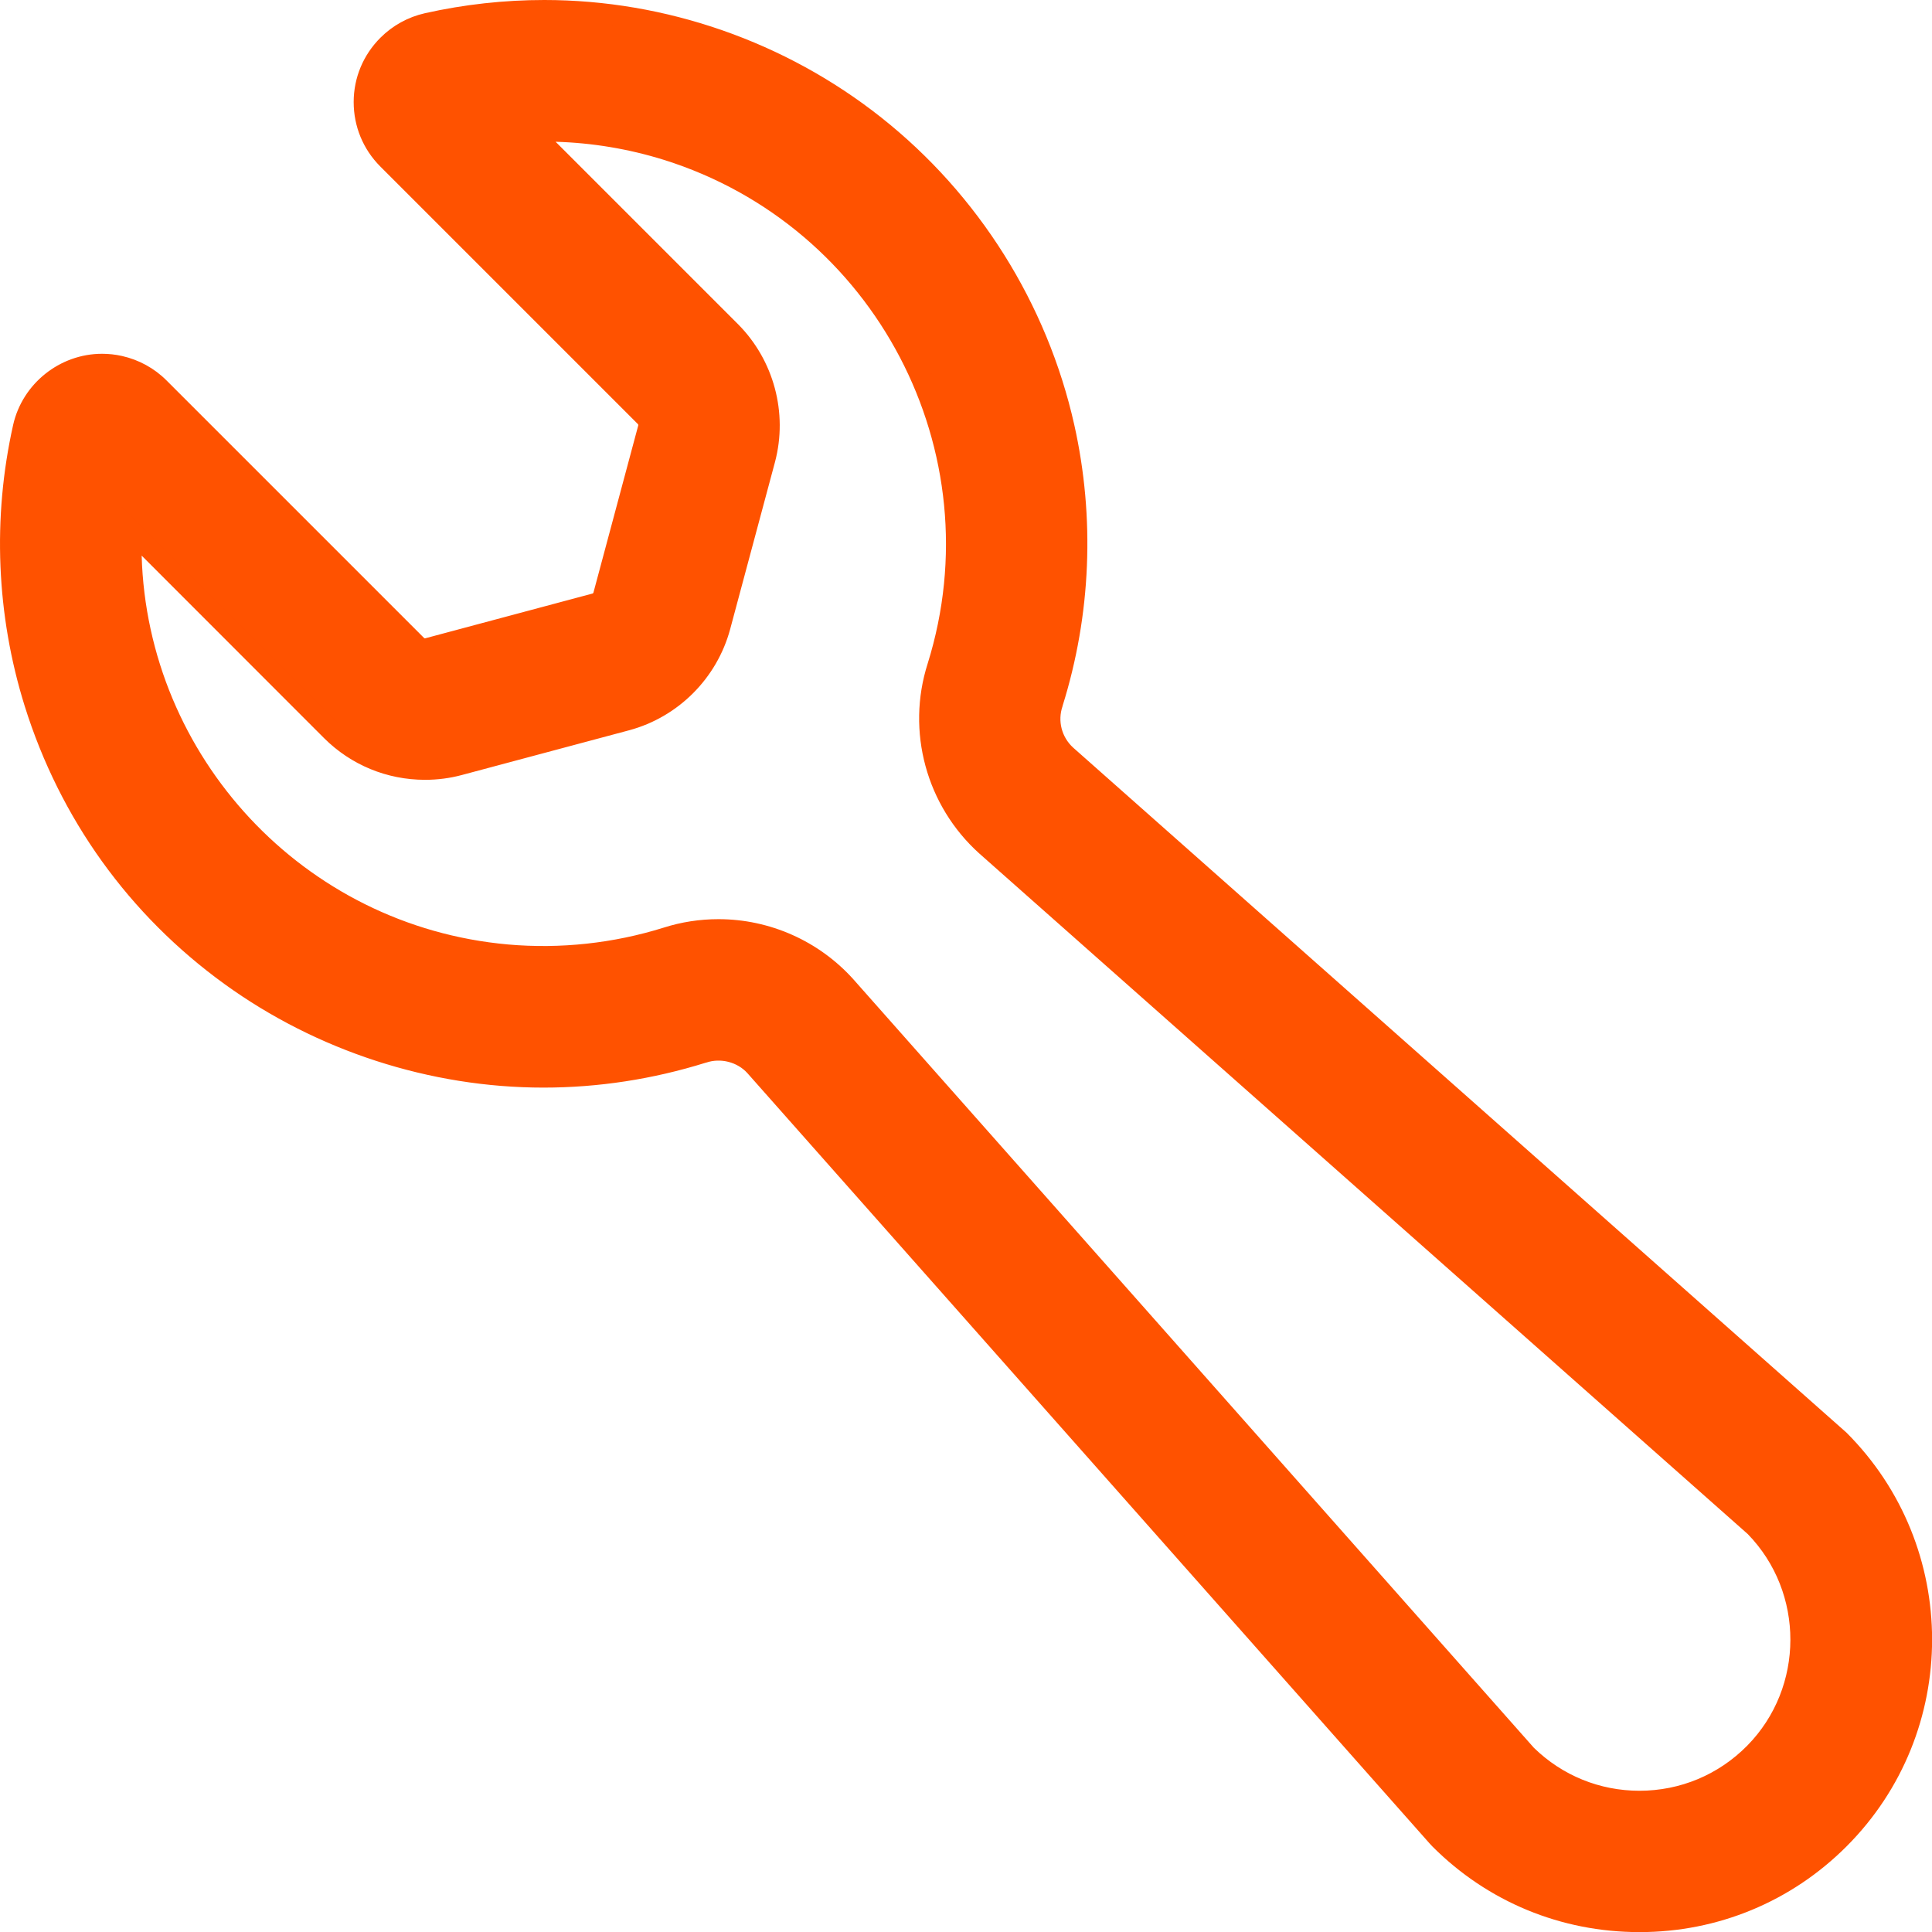
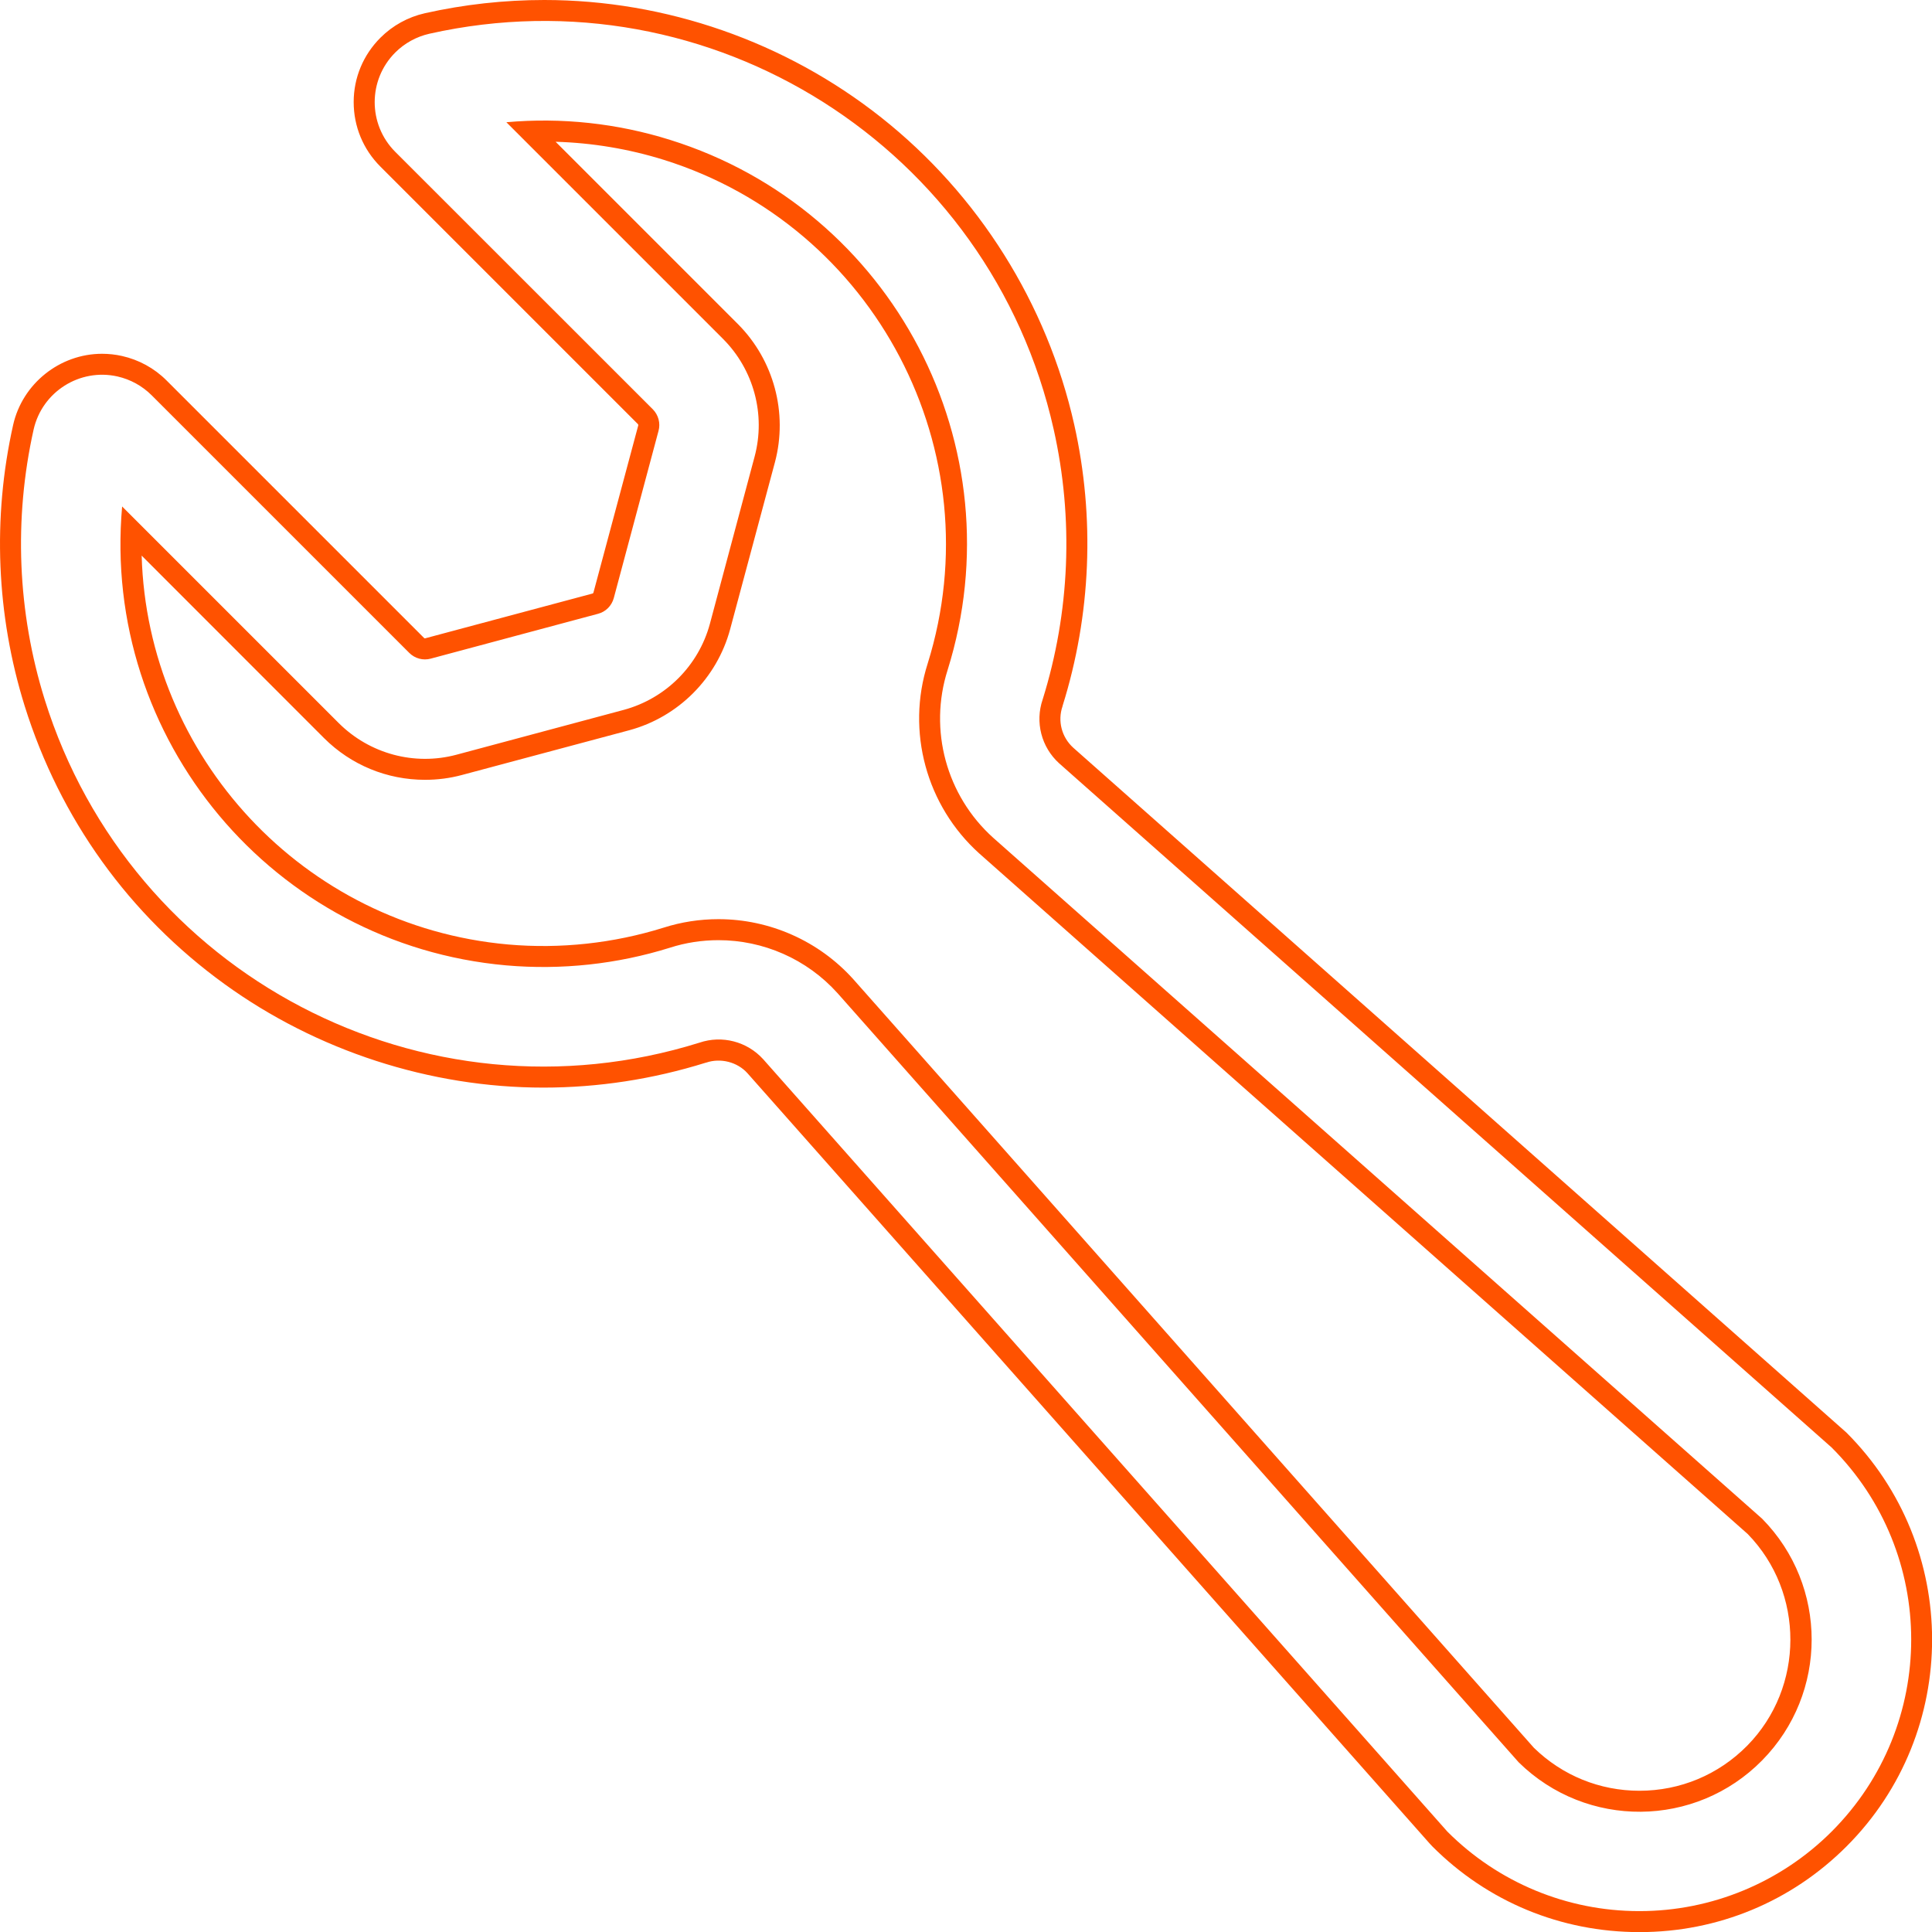
<svg xmlns="http://www.w3.org/2000/svg" width="18.398" height="18.399" viewBox="0 0 18.398 18.399">
  <g id="Path_646" data-name="Path 646" transform="translate(-4.805 -4.8)" fill="#ff5200">
-     <path d="M 20.419 23.099 L 20.413 22.999 L 20.413 23.099 C 19.696 23.099 19.023 22.82 18.517 22.313 L 18.496 22.291 L 11.997 14.952 C 11.909 14.855 11.782 14.799 11.65 14.799 C 11.598 14.799 11.547 14.807 11.498 14.824 C 11.002 14.979 10.492 15.057 9.98 15.057 C 8.922 15.057 7.864 14.714 7.002 14.09 C 6.11 13.444 5.465 12.546 5.136 11.493 C 4.871 10.644 4.833 9.737 5.028 8.869 C 5.106 8.521 5.421 8.269 5.777 8.269 C 5.833 8.269 5.89 8.275 5.945 8.287 C 6.087 8.319 6.216 8.39 6.319 8.493 L 8.773 10.947 C 8.794 10.967 8.823 10.979 8.852 10.979 C 8.862 10.979 8.872 10.978 8.881 10.975 L 10.474 10.549 C 10.512 10.538 10.543 10.508 10.553 10.469 L 10.98 8.877 C 10.99 8.838 10.979 8.797 10.951 8.769 L 8.498 6.315 C 8.353 6.17 8.273 5.977 8.273 5.772 C 8.273 5.567 8.353 5.374 8.498 5.23 C 8.601 5.127 8.731 5.056 8.873 5.024 C 9.24 4.941 9.615 4.9 9.988 4.9 C 11.123 4.9 12.24 5.29 13.135 5.997 C 14.043 6.716 14.683 7.735 14.937 8.867 C 15.132 9.735 15.094 10.642 14.829 11.491 C 14.768 11.671 14.819 11.868 14.957 11.994 L 22.313 18.509 L 22.315 18.511 L 22.317 18.513 C 23.365 19.56 23.366 21.264 22.319 22.311 C 21.812 22.819 21.137 23.099 20.419 23.099 Z M 19.34 21.513 C 19.629 21.797 20.012 21.953 20.417 21.953 C 20.833 21.953 21.223 21.789 21.515 21.493 C 22.1 20.898 22.101 19.931 21.517 19.335 L 14.196 12.852 C 13.722 12.425 13.541 11.757 13.734 11.15 C 14.38 9.082 13.224 6.874 11.156 6.227 C 10.776 6.108 10.381 6.048 9.983 6.048 C 9.94 6.048 9.898 6.049 9.855 6.05 L 11.762 7.958 C 12.078 8.275 12.203 8.741 12.088 9.174 L 11.661 10.766 C 11.544 11.199 11.203 11.54 10.771 11.657 L 9.178 12.084 C 9.072 12.112 8.963 12.126 8.853 12.126 C 8.517 12.126 8.2 11.995 7.962 11.758 L 6.054 9.85 C 5.985 11.917 7.549 13.708 9.634 13.893 C 9.749 13.903 9.866 13.909 9.981 13.909 C 10.38 13.909 10.774 13.848 11.154 13.73 C 11.314 13.679 11.48 13.653 11.647 13.653 C 12.107 13.653 12.548 13.849 12.856 14.191 L 19.34 21.513 Z" stroke="none" />
-     <path d="M 20.413 22.999 C 20.415 22.999 20.417 22.999 20.419 22.999 C 21.105 22.999 21.763 22.726 22.248 22.241 C 23.258 21.23 23.257 19.593 22.247 18.584 L 14.89 12.068 C 14.722 11.915 14.66 11.677 14.734 11.461 C 14.994 10.628 15.03 9.741 14.839 8.889 C 14.238 6.207 11.576 4.52 8.895 5.121 C 8.771 5.149 8.658 5.211 8.569 5.3 C 8.308 5.561 8.308 5.984 8.568 6.245 L 11.022 8.698 C 11.075 8.752 11.096 8.83 11.076 8.903 L 10.65 10.495 C 10.63 10.569 10.573 10.626 10.5 10.645 L 8.907 11.072 C 8.834 11.092 8.756 11.071 8.702 11.017 L 6.249 8.564 C 6.16 8.475 6.047 8.413 5.924 8.385 C 5.564 8.304 5.206 8.531 5.125 8.891 C 4.935 9.743 4.971 10.63 5.231 11.463 C 6.051 14.087 8.842 15.549 11.466 14.729 C 11.681 14.656 11.919 14.718 12.072 14.886 L 18.588 22.242 C 19.072 22.727 19.728 22.999 20.413 22.999 M 11.647 13.753 C 11.492 13.753 11.336 13.776 11.184 13.825 C 10.681 13.982 10.151 14.039 9.625 13.993 C 7.408 13.796 5.771 11.839 5.968 9.623 L 8.032 11.687 C 8.326 11.979 8.752 12.094 9.152 11.987 L 10.745 11.56 C 11.144 11.452 11.457 11.14 11.565 10.741 L 11.991 9.148 C 12.098 8.748 11.983 8.321 11.691 8.028 L 9.627 5.964 C 10.153 5.917 10.682 5.974 11.186 6.132 C 13.31 6.796 14.493 9.056 13.829 11.18 C 13.647 11.751 13.817 12.376 14.262 12.777 L 21.586 19.263 C 22.214 19.901 22.214 20.925 21.586 21.563 C 20.951 22.209 19.913 22.217 19.267 21.582 L 12.781 14.258 C 12.487 13.931 12.072 13.753 11.647 13.753 M 20.419 23.199 L 20.417 23.199 C 19.67 23.199 18.971 22.91 18.446 22.384 L 18.418 22.354 L 11.922 15.019 C 11.827 14.914 11.668 14.872 11.53 14.919 L 11.525 14.92 C 11.022 15.077 10.503 15.157 9.98 15.157 C 8.901 15.157 7.822 14.807 6.943 14.171 C 6.034 13.513 5.376 12.597 5.04 11.523 C 4.77 10.657 4.732 9.732 4.93 8.847 C 5.018 8.454 5.374 8.169 5.777 8.169 C 5.84 8.169 5.905 8.176 5.967 8.19 C 6.127 8.226 6.274 8.306 6.39 8.422 L 8.844 10.876 C 8.847 10.879 8.851 10.879 8.852 10.879 L 10.448 10.452 C 10.452 10.451 10.455 10.448 10.456 10.444 L 10.883 8.851 C 10.884 8.847 10.883 8.842 10.88 8.839 L 8.427 6.386 C 8.263 6.222 8.173 6.004 8.173 5.772 C 8.173 5.54 8.264 5.323 8.428 5.159 C 8.544 5.043 8.691 4.962 8.851 4.926 C 9.225 4.842 9.608 4.8 9.988 4.8 C 11.145 4.8 12.285 5.197 13.197 5.919 C 14.123 6.652 14.776 7.691 15.035 8.845 C 15.233 9.73 15.195 10.655 14.924 11.521 L 14.923 11.526 C 14.875 11.666 14.915 11.82 15.025 11.92 L 22.388 18.442 C 23.475 19.528 23.476 21.295 22.39 22.382 C 21.864 22.909 21.163 23.199 20.419 23.199 Z M 19.412 21.444 C 19.683 21.708 20.039 21.853 20.417 21.853 C 20.806 21.853 21.171 21.7 21.444 21.423 C 21.99 20.868 21.991 19.965 21.448 19.408 L 14.13 12.927 C 13.626 12.473 13.433 11.764 13.639 11.119 C 14.268 9.105 13.141 6.953 11.126 6.322 C 10.792 6.218 10.445 6.16 10.096 6.15 L 11.833 7.887 C 12.174 8.23 12.309 8.732 12.185 9.2 L 11.758 10.792 C 11.632 11.259 11.264 11.628 10.797 11.754 L 9.204 12.18 C 9.089 12.211 8.971 12.226 8.853 12.226 C 8.49 12.226 8.148 12.085 7.891 11.829 L 6.154 10.091 C 6.208 12.003 7.691 13.62 9.643 13.794 C 10.141 13.838 10.647 13.783 11.124 13.634 C 11.293 13.58 11.469 13.553 11.647 13.553 C 12.135 13.553 12.603 13.761 12.93 14.124 L 19.412 21.444 Z" stroke="none" fill="#ff5200" />
+     <path d="M 20.413 22.999 C 20.415 22.999 20.417 22.999 20.419 22.999 C 21.105 22.999 21.763 22.726 22.248 22.241 C 23.258 21.23 23.257 19.593 22.247 18.584 L 14.89 12.068 C 14.722 11.915 14.66 11.677 14.734 11.461 C 14.994 10.628 15.03 9.741 14.839 8.889 C 14.238 6.207 11.576 4.52 8.895 5.121 C 8.771 5.149 8.658 5.211 8.569 5.3 C 8.308 5.561 8.308 5.984 8.568 6.245 L 11.022 8.698 C 11.075 8.752 11.096 8.83 11.076 8.903 L 10.65 10.495 C 10.63 10.569 10.573 10.626 10.5 10.645 L 8.907 11.072 C 8.834 11.092 8.756 11.071 8.702 11.017 L 6.249 8.564 C 6.16 8.475 6.047 8.413 5.924 8.385 C 5.564 8.304 5.206 8.531 5.125 8.891 C 4.935 9.743 4.971 10.63 5.231 11.463 C 6.051 14.087 8.842 15.549 11.466 14.729 C 11.681 14.656 11.919 14.718 12.072 14.886 L 18.588 22.242 C 19.072 22.727 19.728 22.999 20.413 22.999 M 11.647 13.753 C 11.492 13.753 11.336 13.776 11.184 13.825 C 10.681 13.982 10.151 14.039 9.625 13.993 C 7.408 13.796 5.771 11.839 5.968 9.623 L 8.032 11.687 C 8.326 11.979 8.752 12.094 9.152 11.987 L 10.745 11.56 C 11.144 11.452 11.457 11.14 11.565 10.741 L 11.991 9.148 C 12.098 8.748 11.983 8.321 11.691 8.028 L 9.627 5.964 C 10.153 5.917 10.682 5.974 11.186 6.132 C 13.31 6.796 14.493 9.056 13.829 11.18 C 13.647 11.751 13.817 12.376 14.262 12.777 L 21.586 19.263 C 22.214 19.901 22.214 20.925 21.586 21.563 C 20.951 22.209 19.913 22.217 19.267 21.582 L 12.781 14.258 C 12.487 13.931 12.072 13.753 11.647 13.753 M 20.419 23.199 L 20.417 23.199 C 19.67 23.199 18.971 22.91 18.446 22.384 L 18.418 22.354 L 11.922 15.019 C 11.827 14.914 11.668 14.872 11.53 14.919 L 11.525 14.92 C 11.022 15.077 10.503 15.157 9.98 15.157 C 8.901 15.157 7.822 14.807 6.943 14.171 C 6.034 13.513 5.376 12.597 5.04 11.523 C 4.77 10.657 4.732 9.732 4.93 8.847 C 5.018 8.454 5.374 8.169 5.777 8.169 C 5.84 8.169 5.905 8.176 5.967 8.19 C 6.127 8.226 6.274 8.306 6.39 8.422 L 8.844 10.876 C 8.847 10.879 8.851 10.879 8.852 10.879 L 10.448 10.452 C 10.452 10.451 10.455 10.448 10.456 10.444 L 10.883 8.851 C 10.884 8.847 10.883 8.842 10.88 8.839 L 8.427 6.386 C 8.263 6.222 8.173 6.004 8.173 5.772 C 8.173 5.54 8.264 5.323 8.428 5.159 C 8.544 5.043 8.691 4.962 8.851 4.926 C 9.225 4.842 9.608 4.8 9.988 4.8 C 11.145 4.8 12.285 5.197 13.197 5.919 C 14.123 6.652 14.776 7.691 15.035 8.845 C 15.233 9.73 15.195 10.655 14.924 11.521 L 14.923 11.526 C 14.875 11.666 14.915 11.82 15.025 11.92 L 22.388 18.442 C 23.475 19.528 23.476 21.295 22.39 22.382 C 21.864 22.909 21.163 23.199 20.419 23.199 Z M 19.412 21.444 C 19.683 21.708 20.039 21.853 20.417 21.853 C 20.806 21.853 21.171 21.7 21.444 21.423 C 21.99 20.868 21.991 19.965 21.448 19.408 L 14.13 12.927 C 13.626 12.473 13.433 11.764 13.639 11.119 C 14.268 9.105 13.141 6.953 11.126 6.322 C 10.792 6.218 10.445 6.16 10.096 6.15 L 11.833 7.887 C 12.174 8.23 12.309 8.732 12.185 9.2 L 11.758 10.792 C 11.632 11.259 11.264 11.628 10.797 11.754 L 9.204 12.18 C 9.089 12.211 8.971 12.226 8.853 12.226 C 8.49 12.226 8.148 12.085 7.891 11.829 L 6.154 10.091 C 6.208 12.003 7.691 13.62 9.643 13.794 C 10.141 13.838 10.647 13.783 11.124 13.634 C 11.293 13.58 11.469 13.553 11.647 13.553 C 12.135 13.553 12.603 13.761 12.93 14.124 Z" stroke="none" fill="#ff5200" />
  </g>
</svg>